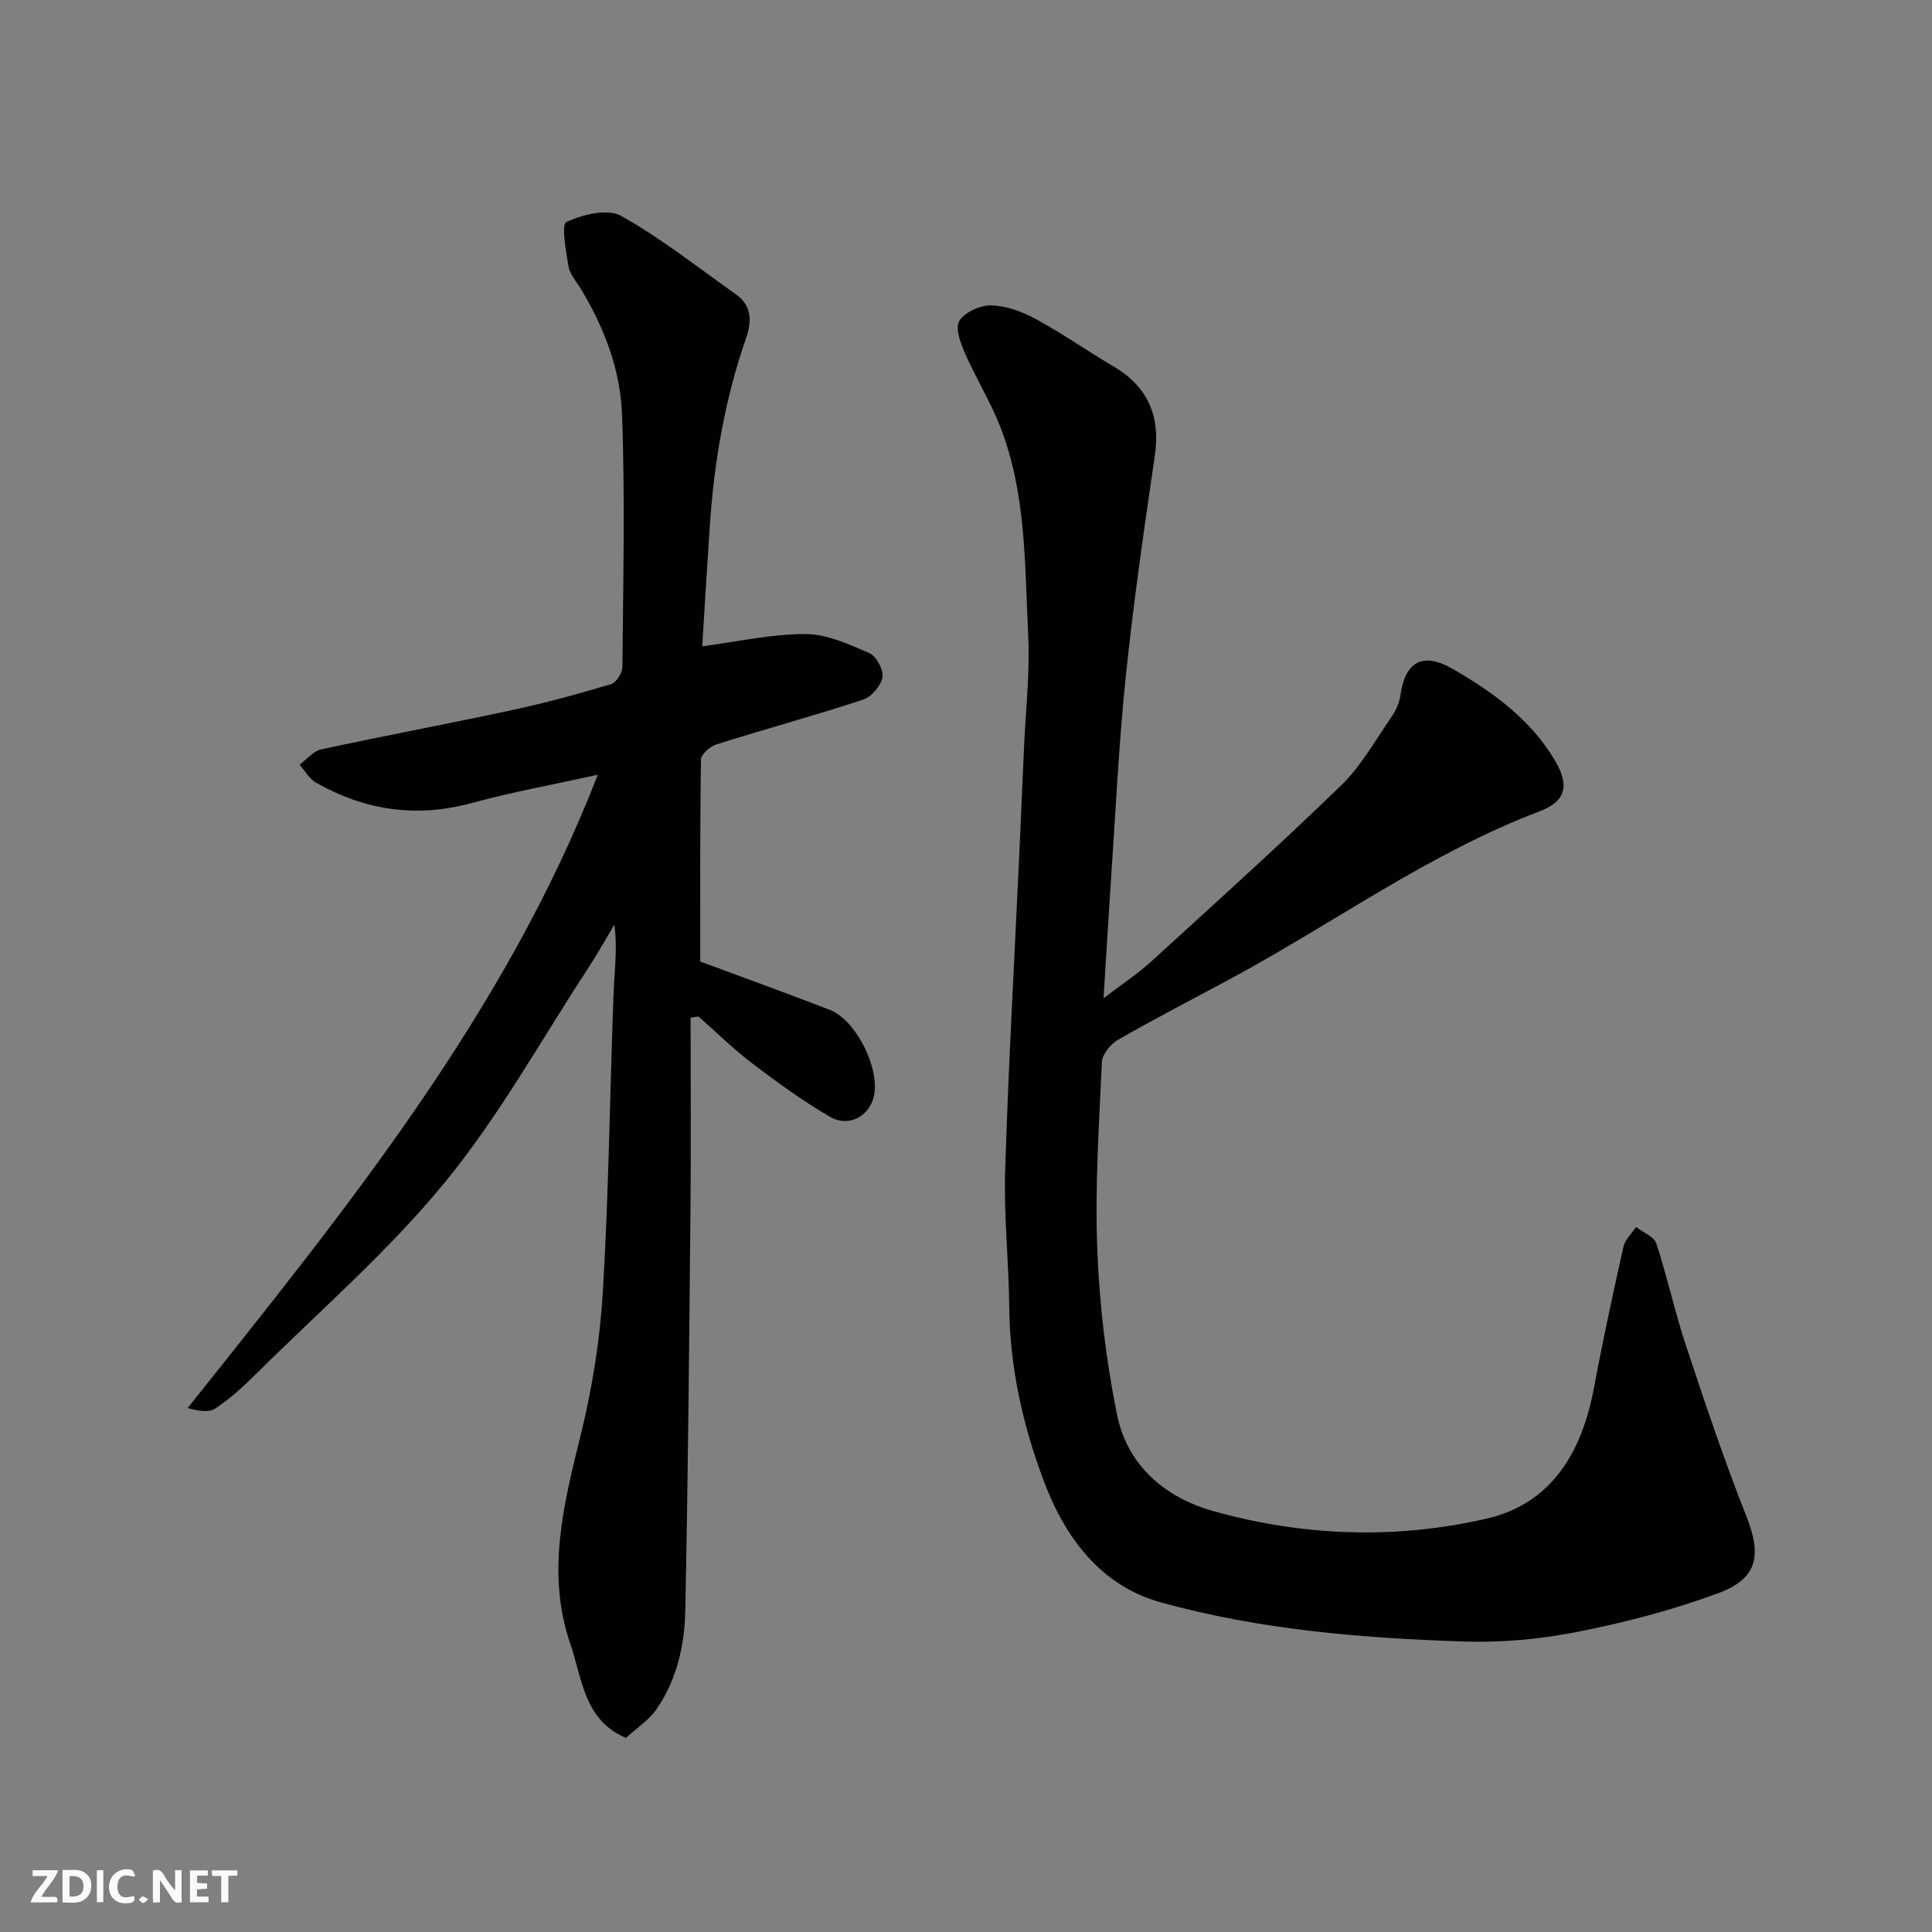
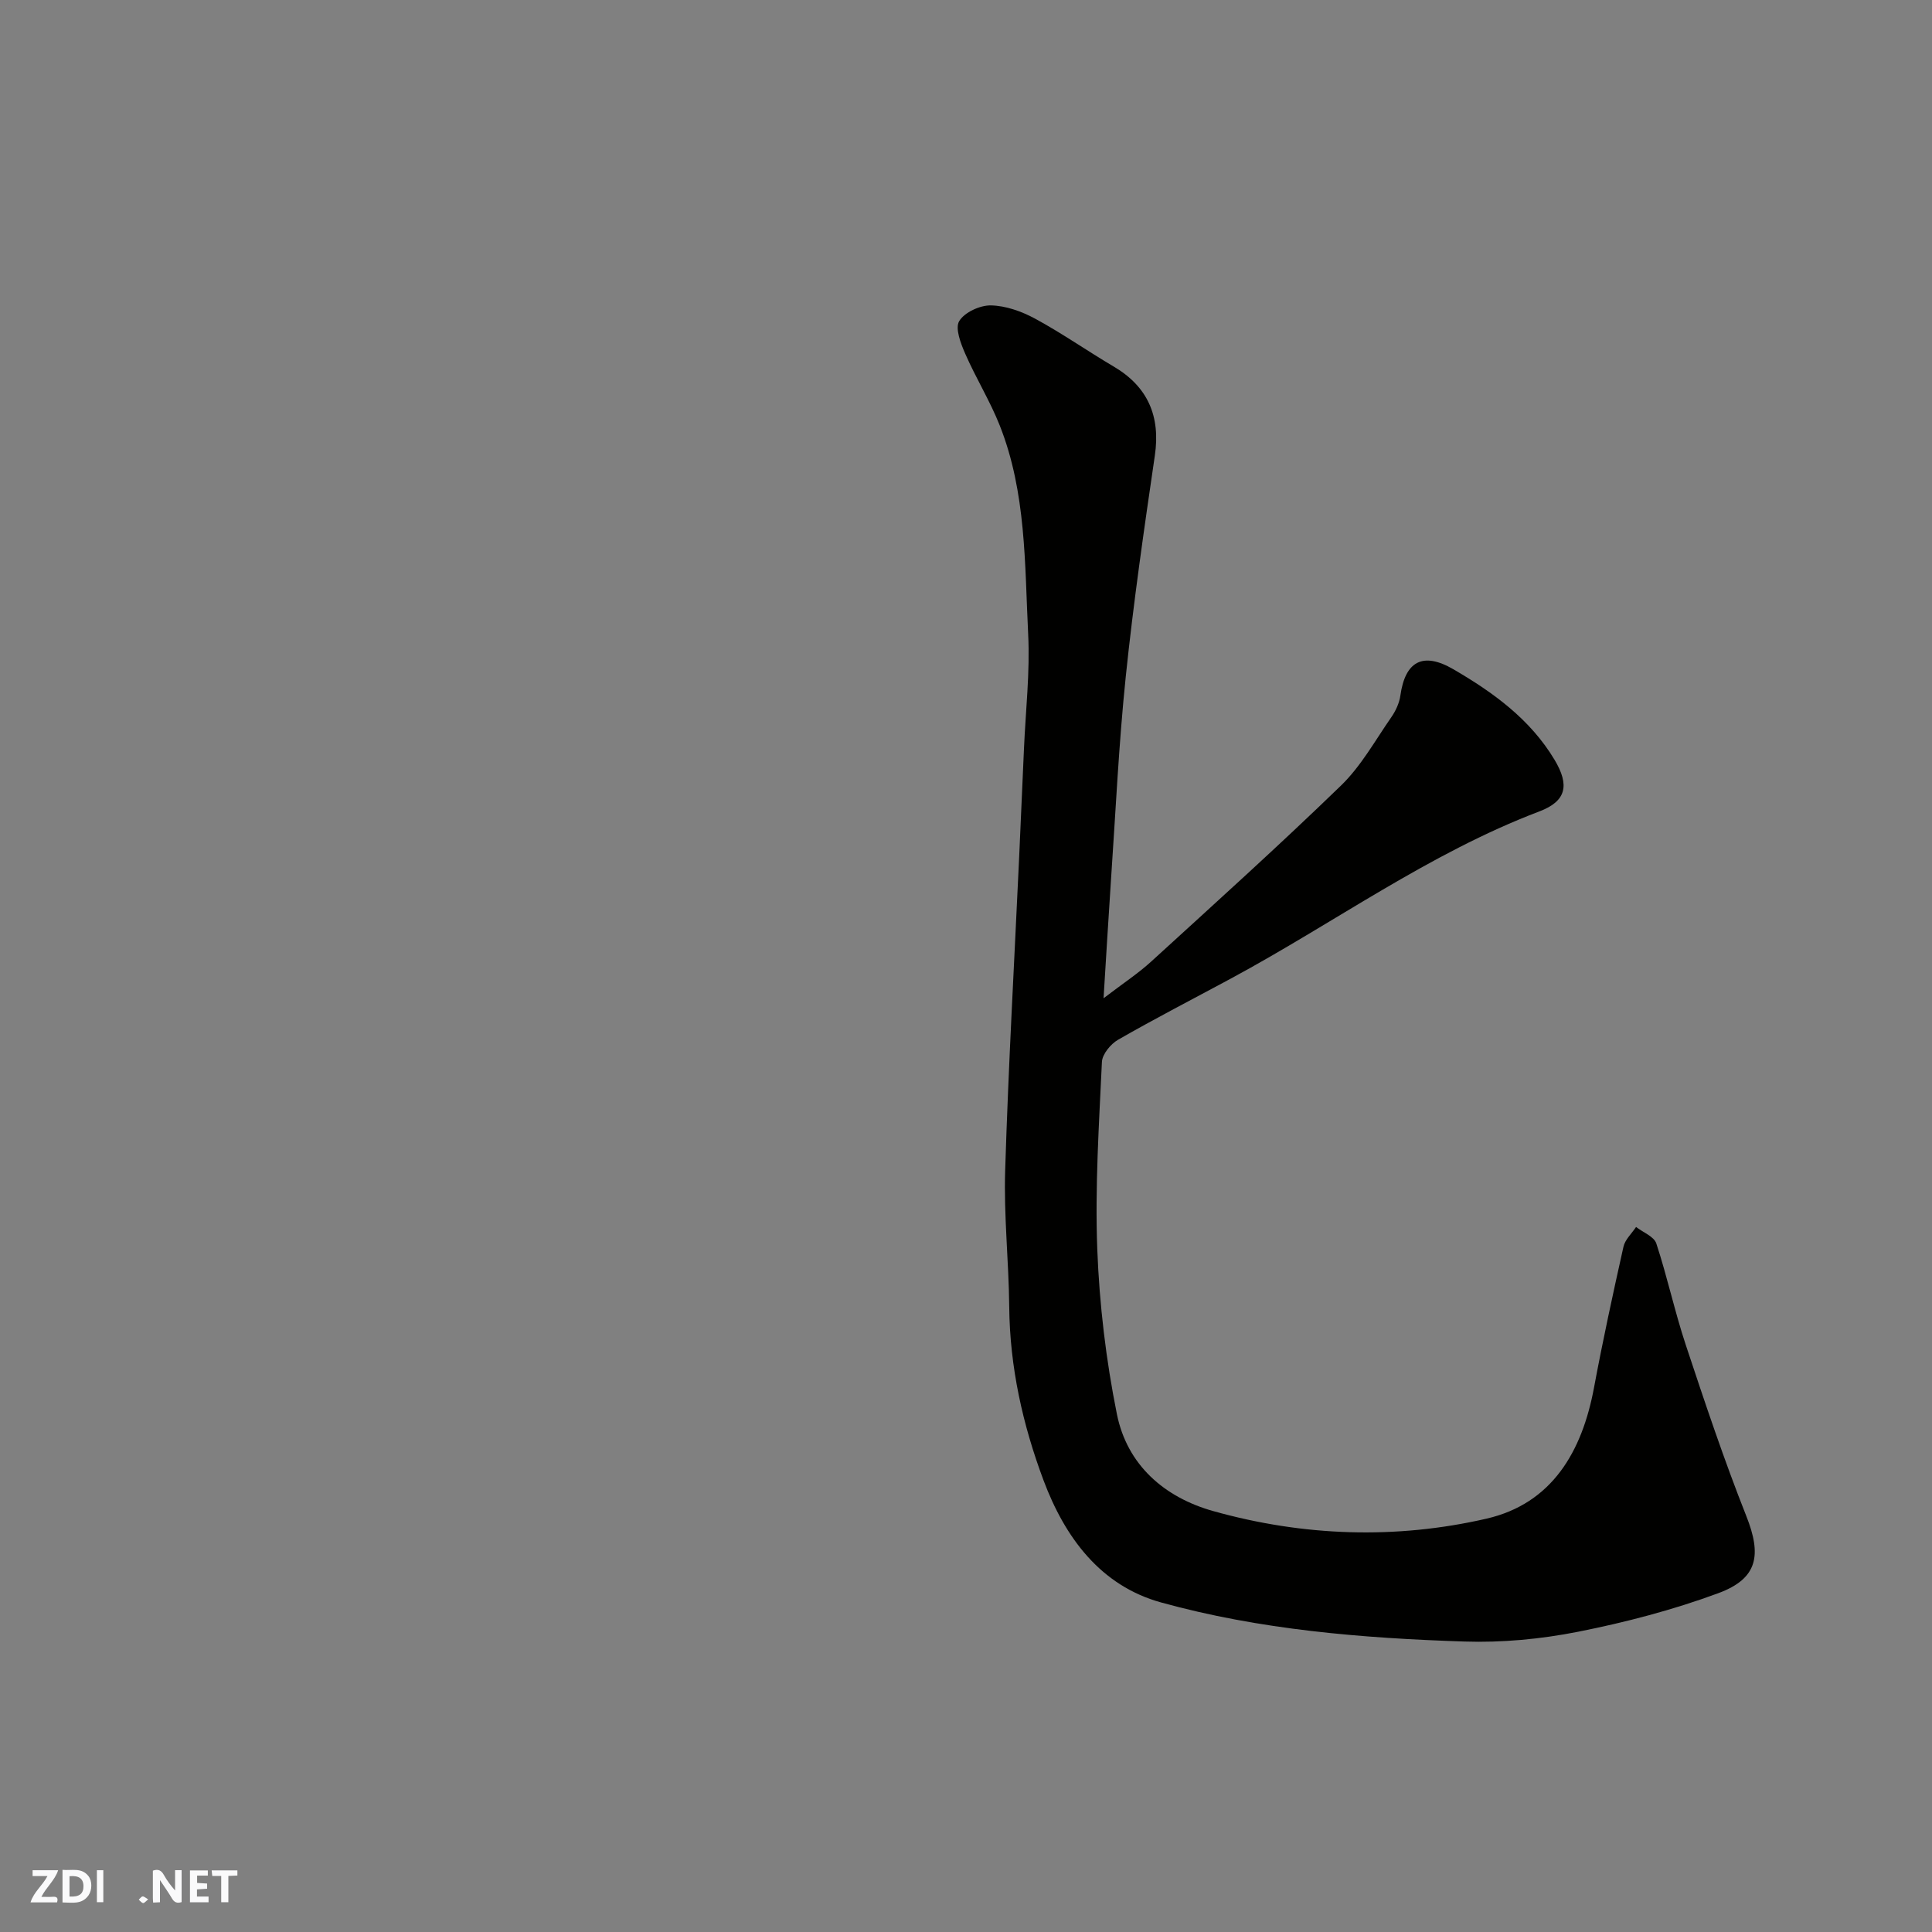
<svg xmlns="http://www.w3.org/2000/svg" enable-background="new 0 0 400 400" viewBox="0 0 400 400">
  <rect x="0" y="0" width="400" height="400" fill="#808080" stroke="none" />
  <g fill="#fafafb">
    <path d="m37.59 393.81c-.92.31-1.52.05-2-.78-.7-1.2-1.52-2.34-2.47-3.78v4.59c-.55.03-.95.05-1.41.07-.03-.37-.06-.64-.06-.91 0-1.91 0-3.81 0-5.7 1.13-.41 1.77-.03 2.29.91.62 1.11 1.38 2.14 2.31 3.19v-4.2h1.35v6.61z" />
    <path d="m12.94 393.88v-6.75c1.9.19 3.93-.54 5.37 1.29.8 1.01.78 2.88.03 3.97-1.37 1.97-3.4 1.51-5.4 1.49m1.45-1.22c2.04.12 2.92-.58 2.89-2.21-.03-1.51-.98-2.19-2.89-2z" />
    <path d="m11.81 393.87h-5.49c.68-2.18 2.47-3.48 3.51-5.45h-3.08v-1.21h5.29c-.71 2.13-2.44 3.48-3.47 5.51.86 0 1.63.04 2.39-.01.79-.05 1.14.21.85 1.16" />
    <path d="m39.33 393.86v-6.61h3.7v1.07h-2.22v1.52c.68.04 1.34.09 2.07.13v1.07c-.72.05-1.38.09-2.1.14v1.48h2.4v1.19h-3.85z" />
-     <path d="m27.71 388.56c-1.15-.3-2.46-.61-3.1.64-.37.73-.41 1.93-.06 2.67.63 1.35 1.99.93 3.17.68.35.94-.01 1.32-.93 1.46-1.62.25-3.05-.27-3.76-1.48-.73-1.24-.6-3.03.31-4.17.88-1.11 2.71-1.7 4-1.16.32.13.44.74.65 1.12-.1.08-.19.16-.28.24" />
    <path d="m49.15 387.24v1.07c-.59.02-1.17.05-1.87.08v5.44h-1.48v-5.44h-1.85c-.05-.4-.08-.73-.13-1.15z" />
    <path d="m20.06 387.21h1.33v6.62h-1.33z" />
    <path d="m30.68 393.25c-.49.38-.8.79-1.05.76-.32-.05-.6-.45-.9-.7.26-.24.51-.64.8-.67.29-.04.62.3 1.15.61" />
  </g>
  <path d="m228.48 206.68c4.08-3.12 7.17-5.14 9.86-7.6 13.19-12.04 26.47-24.01 39.3-36.44 4.16-4.03 7.08-9.35 10.43-14.17.9-1.3 1.64-2.9 1.86-4.45.99-7.07 4.62-9.15 10.97-5.46 8.22 4.78 15.9 10.32 20.96 18.76 3.12 5.22 2.47 8.54-3.14 10.67-22.89 8.69-42.62 23.17-63.97 34.66-7.76 4.18-15.6 8.22-23.25 12.61-1.54.88-3.28 2.99-3.36 4.6-.6 12.92-1.45 25.89-.96 38.79.44 11.42 1.8 22.91 4.06 34.12 2.12 10.55 9.83 17.25 19.97 20.09 18.65 5.23 37.78 5.88 56.56 1.56 13.59-3.13 19.79-13.91 22.25-27.11 1.82-9.77 3.93-19.48 6.1-29.18.33-1.49 1.71-2.74 2.61-4.1 1.44 1.12 3.71 1.97 4.19 3.41 2.28 6.93 3.81 14.11 6.11 21.04 3.94 11.88 7.91 23.76 12.52 35.39 3.2 8.07 2.44 12.94-5.79 15.98-9.39 3.47-19.22 6.04-29.05 7.99-7.7 1.52-15.72 2.28-23.56 2.02-21.15-.69-42.32-2.43-62.76-8.09-12.52-3.46-19.9-13.42-24.34-25.29-4.32-11.54-6.98-23.46-7.1-35.89-.09-9.44-1.14-18.88-.84-28.3.67-21.65 1.9-43.28 2.9-64.92.34-7.43.67-14.87.99-22.3.34-7.93 1.27-15.9.87-23.8-.72-14.53-.39-29.31-5.88-43.17-2.02-5.11-4.96-9.84-7.16-14.89-.93-2.12-2.13-5.26-1.23-6.74 1.1-1.81 4.29-3.28 6.55-3.24 3.08.06 6.38 1.24 9.15 2.74 5.59 3.03 10.82 6.7 16.3 9.93 7.05 4.16 9.69 10.3 8.5 18.4-2.23 15.22-4.43 30.45-6.02 45.75-1.46 14.09-2.11 28.26-3.08 42.4-.51 7.57-.95 15.14-1.52 24.23z" fill="#010100" />
-   <path d="m129.6 359.81c-8.75-3.7-9.05-12.31-11.51-19.44-5.03-14.6-1.43-28.82 2.12-43.19 2.42-9.79 4.03-19.92 4.62-29.98 1.21-20.5 1.44-41.06 2.2-61.58.17-4.59.85-9.16.16-14.19-1.74 2.92-3.39 5.91-5.25 8.75-9.83 15-18.58 30.9-29.9 44.69-11.76 14.33-25.99 26.65-39.22 39.78-2.56 2.54-5.29 5.01-8.28 6.99-1.33.88-3.52.46-5.69-.11 32.68-41.07 65.64-81.45 84.92-131.13-8.85 1.96-17.64 3.56-26.24 5.89-11.4 3.09-21.99 1.47-32.08-4.24-1.4-.79-2.3-2.46-3.43-3.72 1.49-1.09 2.84-2.82 4.48-3.18 13.21-2.85 26.5-5.33 39.71-8.17 6.83-1.47 13.59-3.33 20.28-5.33 1.08-.32 2.36-2.3 2.37-3.53.15-17.5.58-35.01-.09-52.48-.35-9.12-3.68-17.83-8.48-25.79-.93-1.53-2.29-3.01-2.58-4.67-.55-3.16-1.52-8.74-.44-9.23 3.37-1.54 8.52-2.82 11.33-1.25 8.36 4.67 15.95 10.73 23.82 16.28 3.3 2.33 3.2 5.73 2.08 8.93-4.39 12.58-6.63 25.56-7.53 38.8-.58 8.51-1.08 17.03-1.58 25.11 7-.92 14.15-2.54 21.31-2.55 4.45-.01 9.04 2.11 13.28 3.95 1.45.63 2.99 3.46 2.73 4.98-.31 1.77-2.26 4.08-4 4.65-10.04 3.3-20.25 6.08-30.33 9.25-1.33.42-3.24 2.05-3.25 3.15-.22 14.07-.15 28.14-.15 41.83 8.64 3.21 17.78 6.49 26.84 10.01 5.45 2.12 10.4 12.16 9.11 17.85-.96 4.22-5.22 6.56-9.15 4.25-5.61-3.28-10.91-7.13-16.09-11.07-3.89-2.95-7.39-6.42-11.06-9.66-.55.08-1.1.16-1.65.23 0 13.01.1 26.02-.02 39.02-.26 27.93-.51 55.86-1.08 83.79-.15 7.19-1.76 14.33-5.98 20.4-1.51 2.2-3.96 3.77-6.3 5.91z" fill="#010100" />
+   <path d="m129.6 359.81z" fill="#010100" />
</svg>